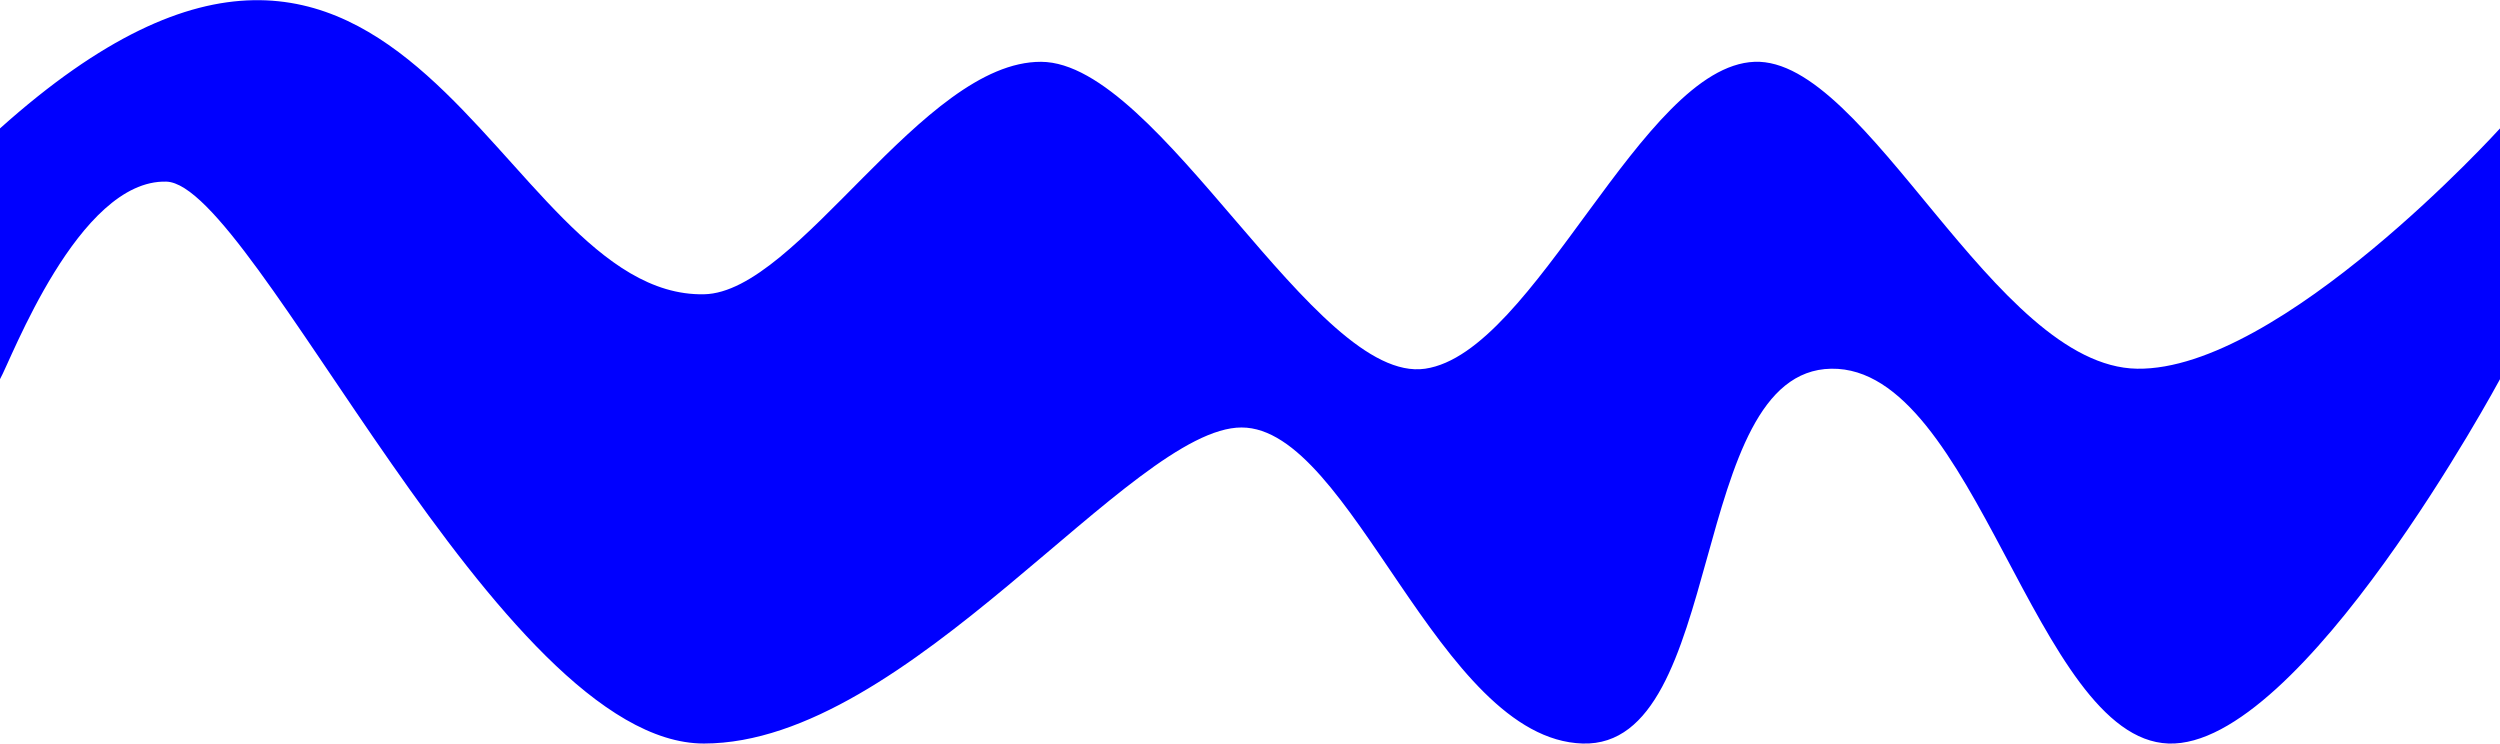
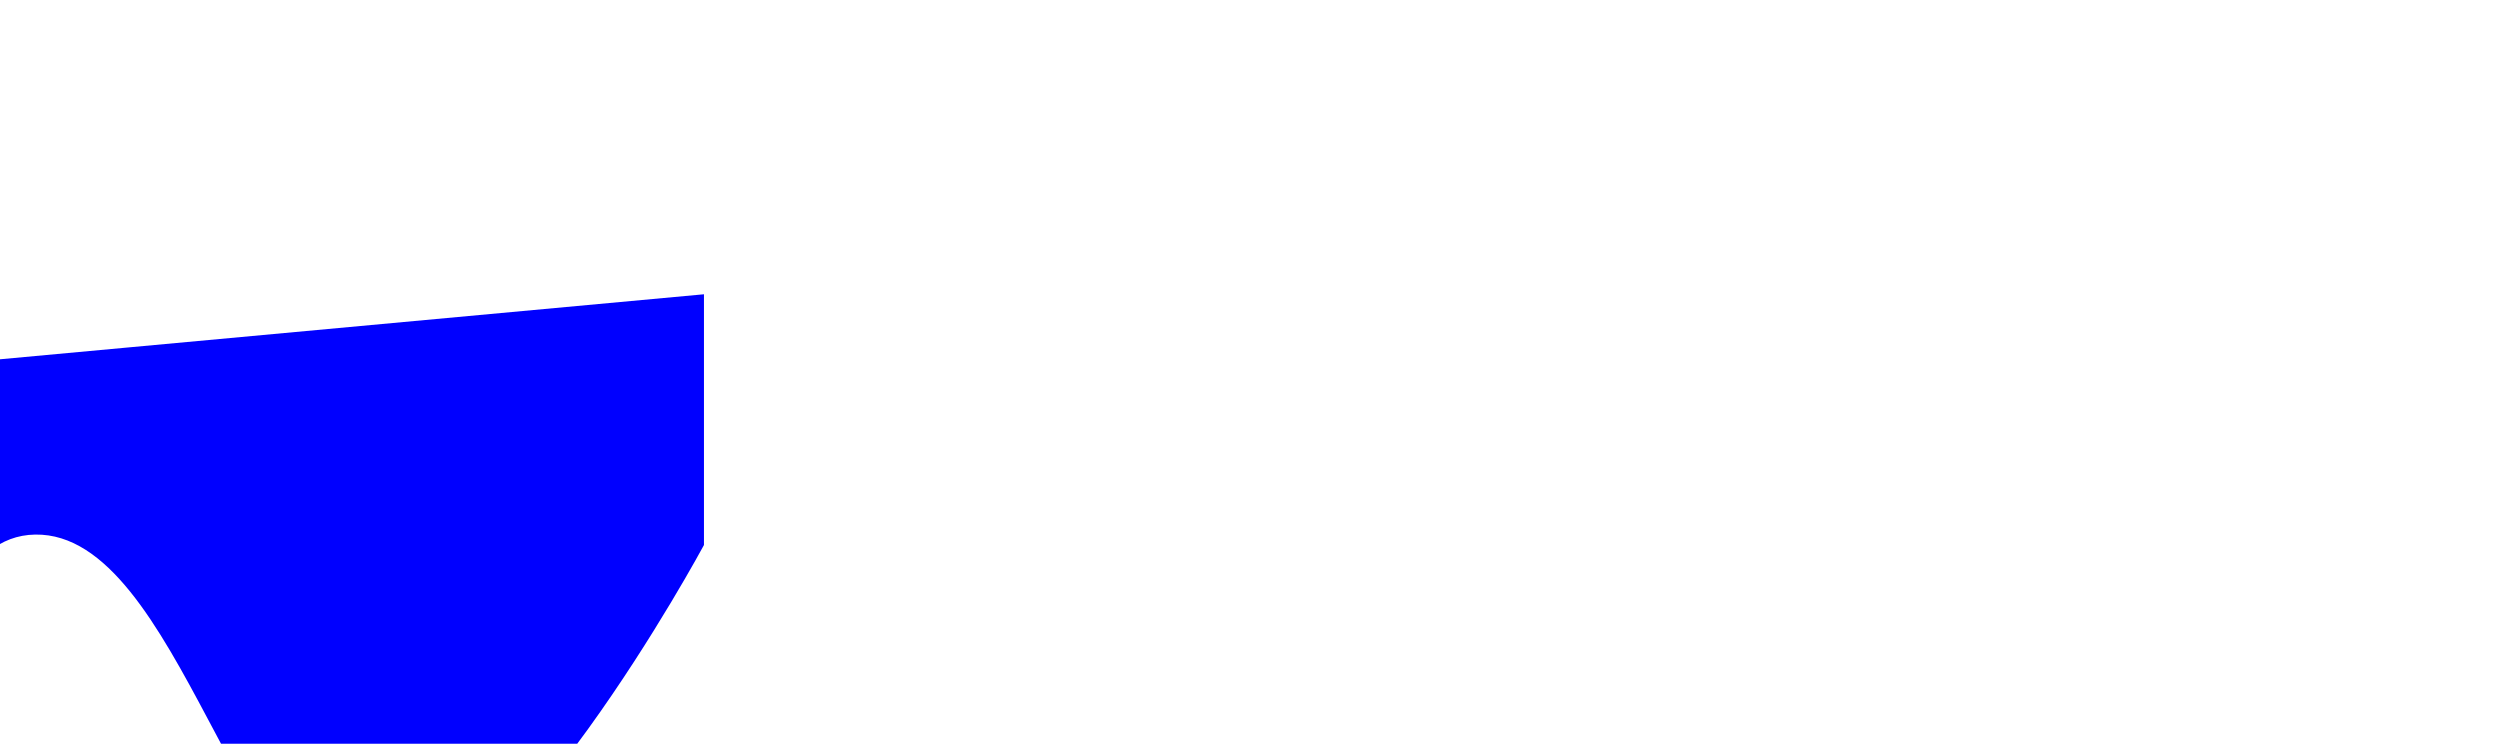
<svg xmlns="http://www.w3.org/2000/svg" xml:space="preserve" width="2000px" height="595px" version="1.1" style="shape-rendering:geometricPrecision; text-rendering:geometricPrecision; image-rendering:optimizeQuality; fill-rule:evenodd; clip-rule:evenodd" viewBox="0 0 1999.773 594.658">
  <defs>
    <style type="text/css">
   
    .fil0 {fill:blue}
   
  </style>
  </defs>
  <g id="welle-blau">
-     <path id="welle-blue-1" class="fil0" d="M563.106 235.256c75.592,-1.401 174.781,-186.347 269.692,-185.947 94.912,0.402 219.159,258.304 307.18,245.495 88.027,-12.813 173.156,-241.879 263.442,-245.495 90.281,-3.616 191.657,243.834 306.134,245.495 114.471,1.662 290.219,-192.219 290.219,-192.219l0 200.574c0,0 -158.794,295.31 -265.228,291.461 -106.428,-3.851 -154.296,-301.604 -269.687,-299.816 -115.397,1.791 -83.629,303.288 -198.887,299.816 -115.27,-3.473 -184.598,-252.755 -272.818,-252.806 -88.215,-0.047 -266.396,252.673 -430.047,252.806 -163.652,0.137 -359.692,-447.615 -430.048,-449.469 -70.359,-1.85 -124.3,142.879 -133.058,158.013l0 -200.578c327.402,-293.269 395.5,135.794 563.106,132.67z" />
+     <path id="welle-blue-1" class="fil0" d="M563.106 235.256l0 200.574c0,0 -158.794,295.31 -265.228,291.461 -106.428,-3.851 -154.296,-301.604 -269.687,-299.816 -115.397,1.791 -83.629,303.288 -198.887,299.816 -115.27,-3.473 -184.598,-252.755 -272.818,-252.806 -88.215,-0.047 -266.396,252.673 -430.047,252.806 -163.652,0.137 -359.692,-447.615 -430.048,-449.469 -70.359,-1.85 -124.3,142.879 -133.058,158.013l0 -200.578c327.402,-293.269 395.5,135.794 563.106,132.67z" />
  </g>
</svg>